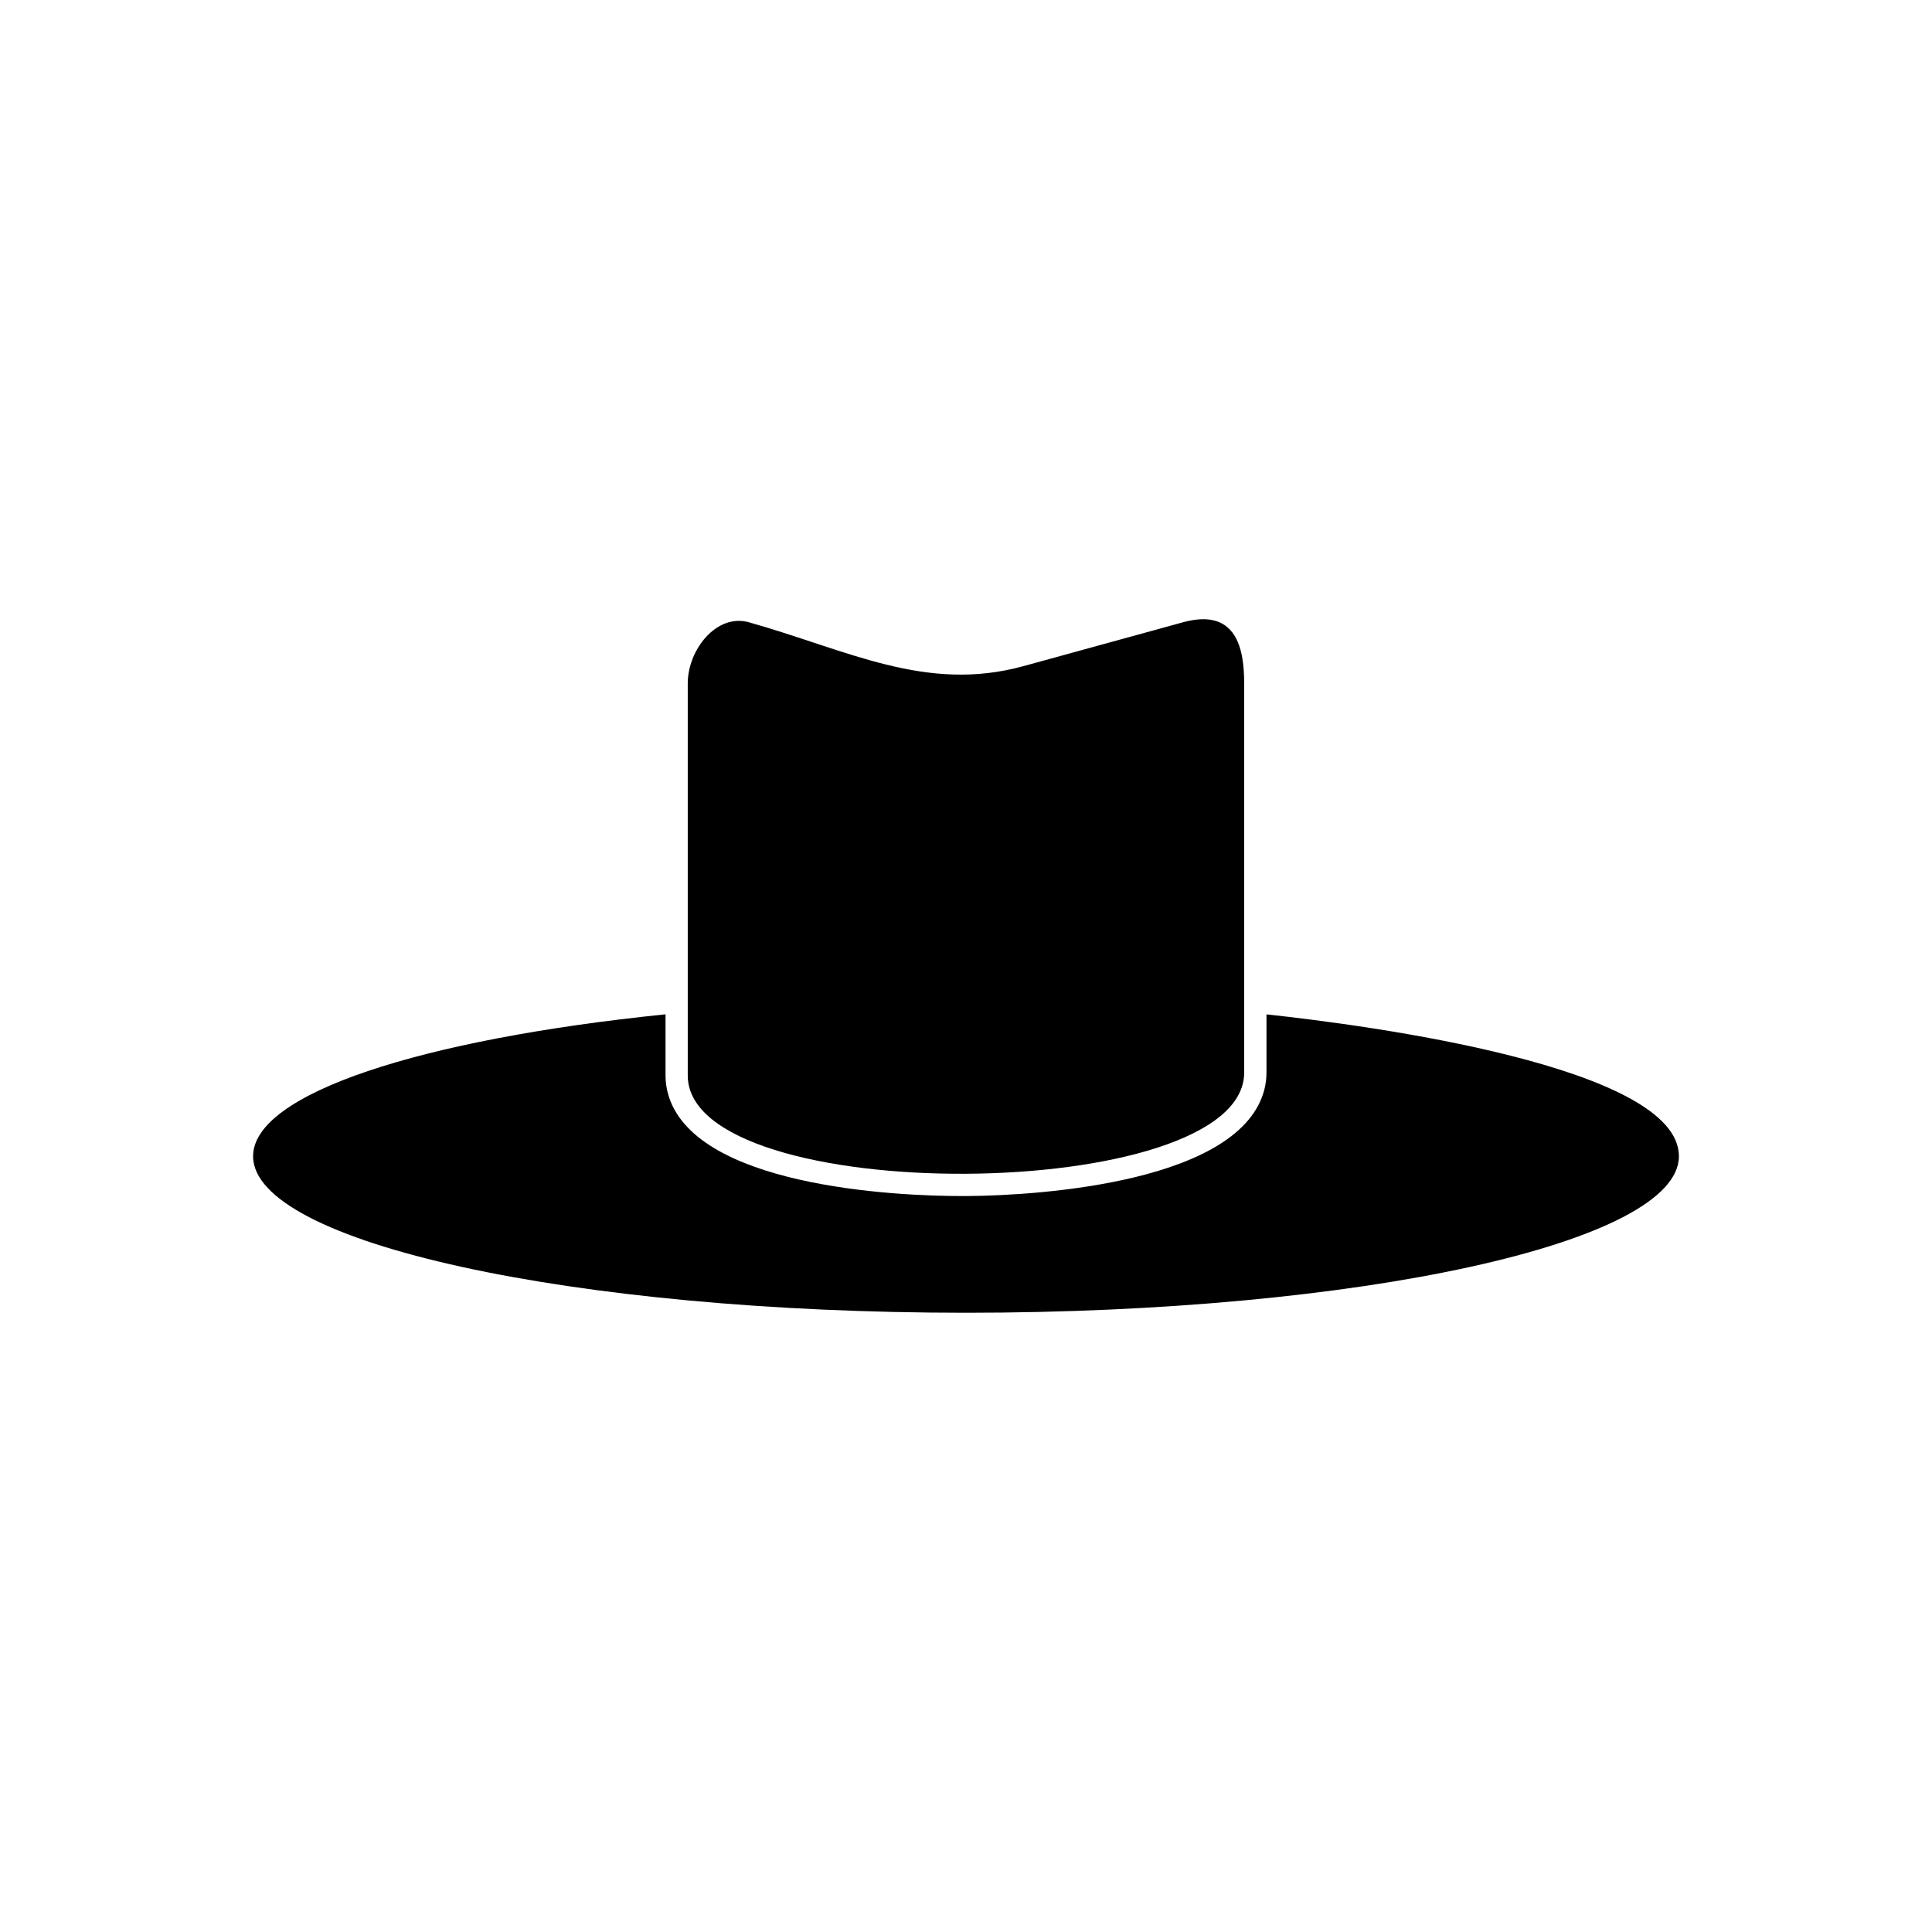
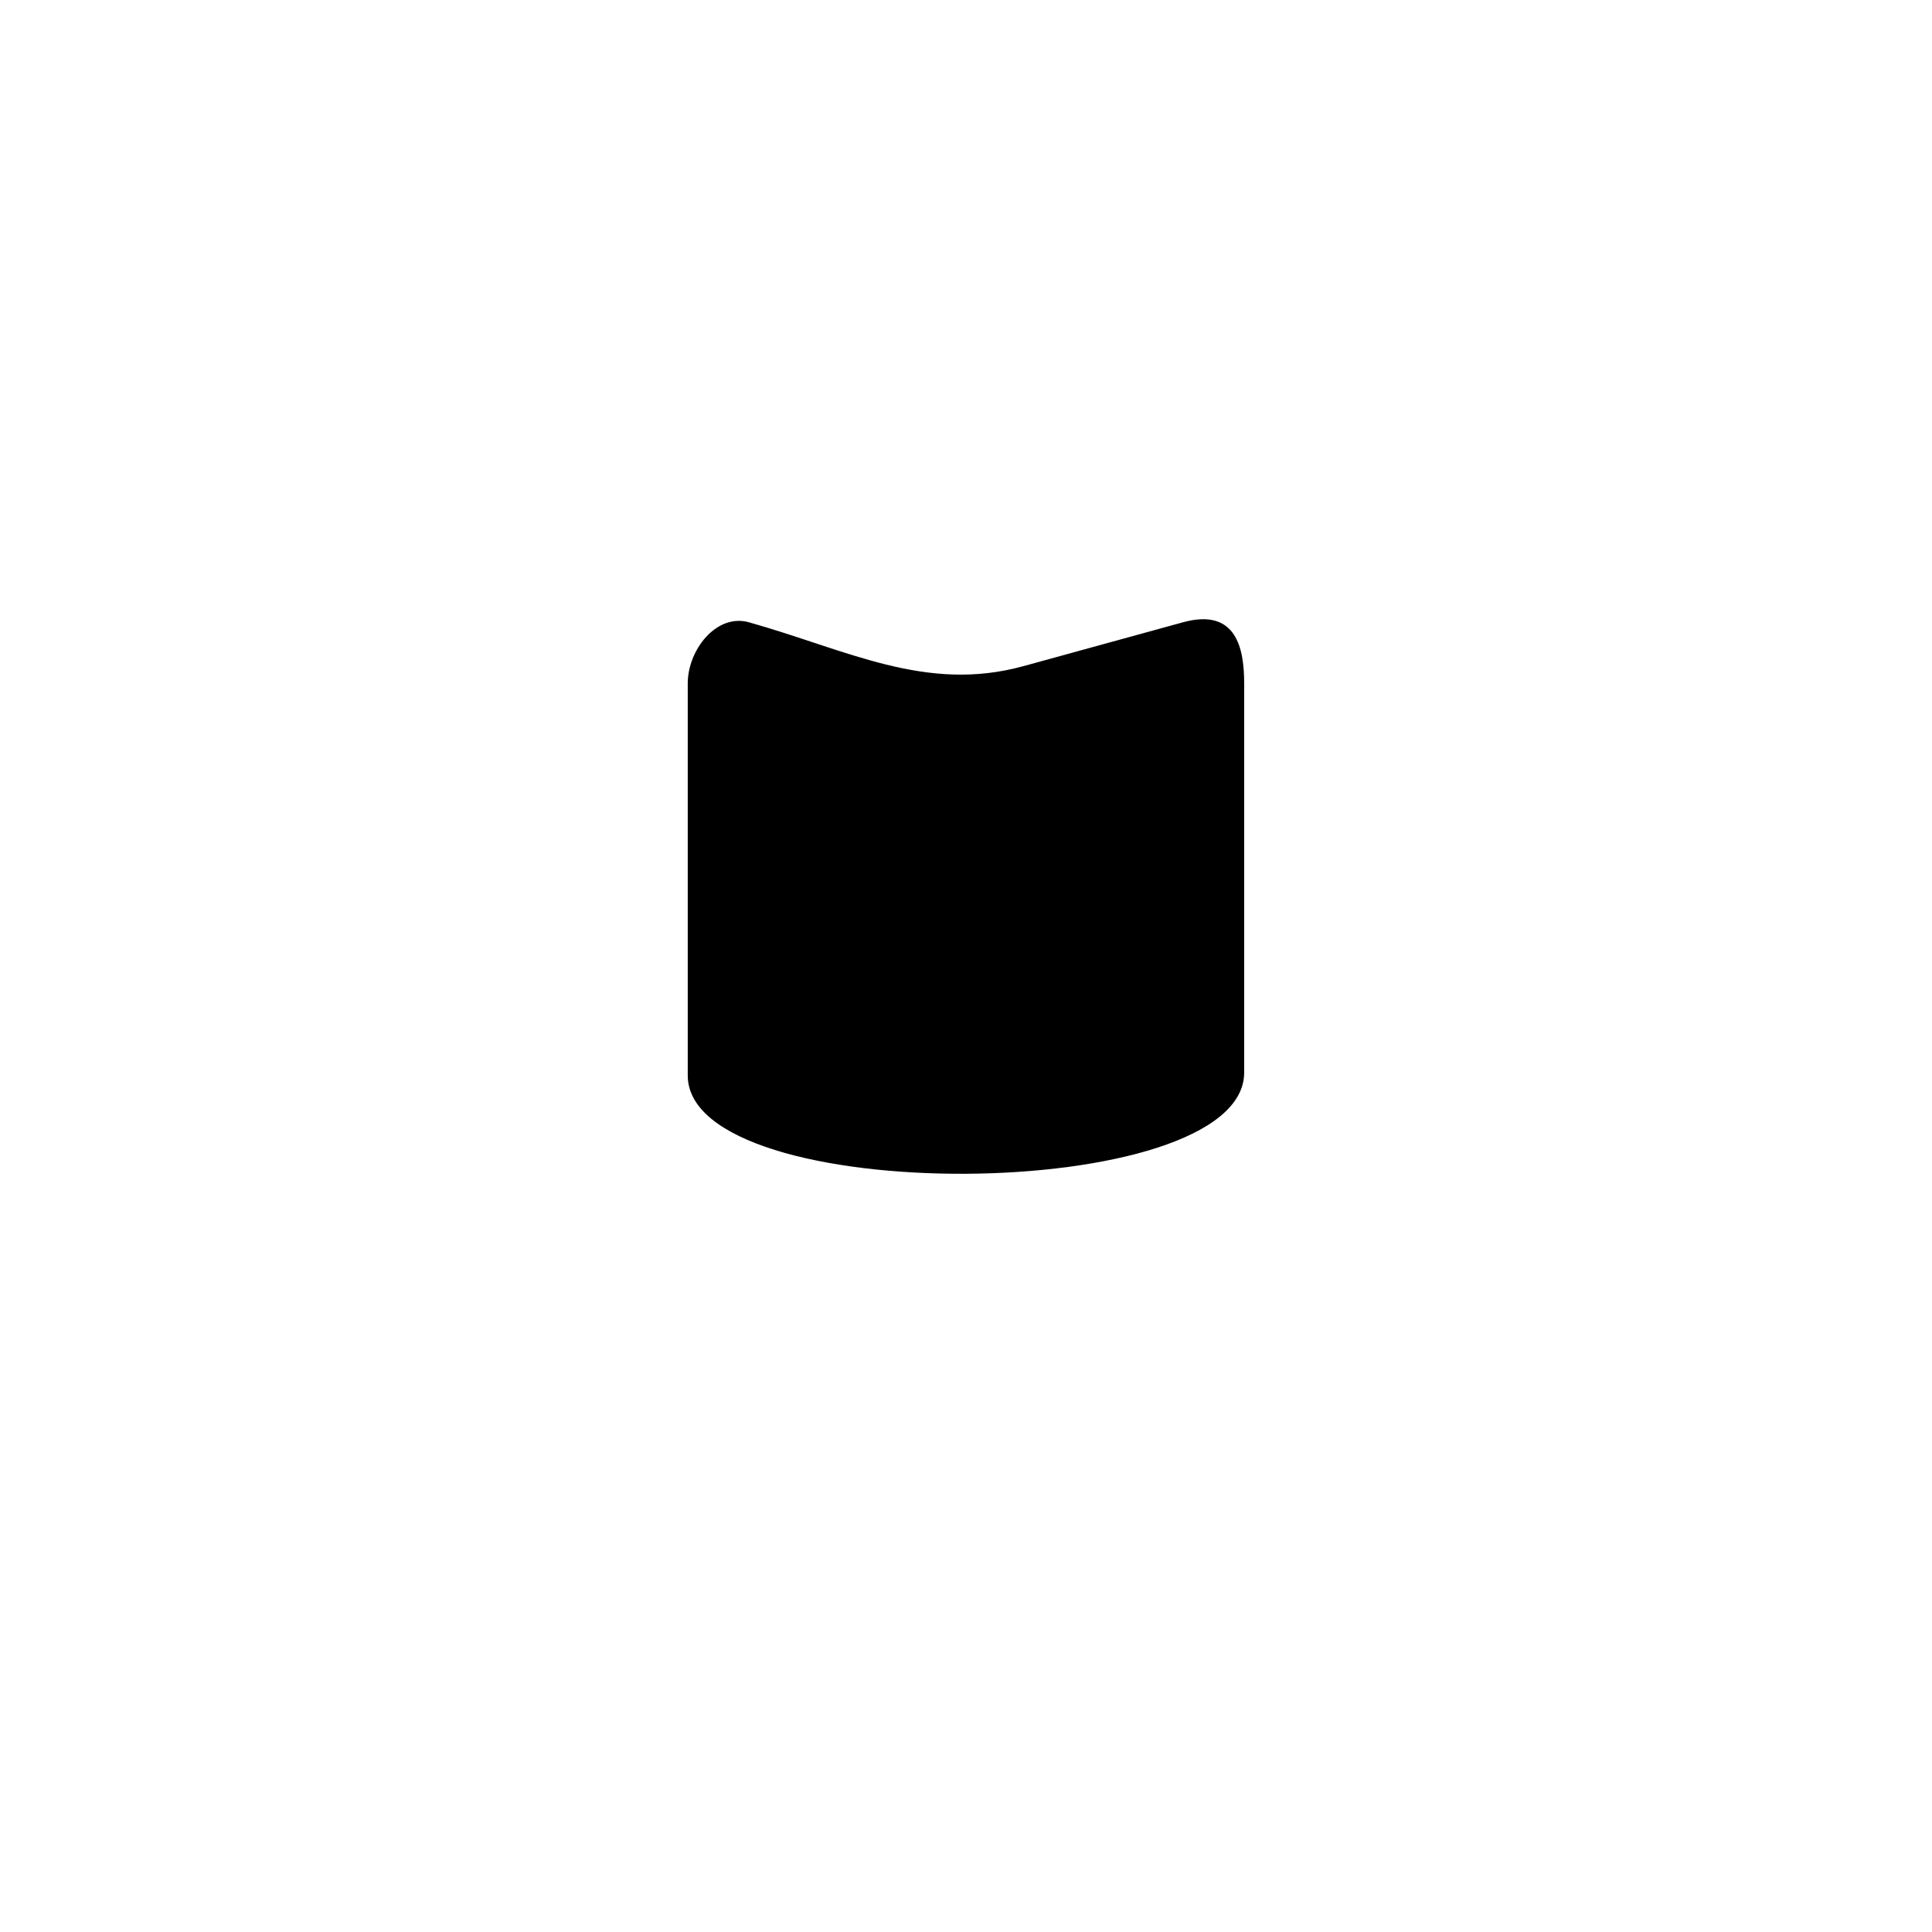
<svg xmlns="http://www.w3.org/2000/svg" fill="#000000" width="800px" height="800px" version="1.1" viewBox="144 144 512 512">
  <g fill-rule="evenodd">
-     <path d="m479.63 412.82c27.008 2.894 109.3 13.82 109.3 37.602 0 22.902-84.586 41.473-188.93 41.473s-188.93-18.566-188.93-41.473c0-16.66 44.75-31.023 109.3-37.617v16.199c0 1.559 0.195 3.106 0.59 4.613 6.426 24.555 59.418 27.477 79.254 27.348 19.809-0.133 72.824-3.758 78.891-28.391 0.352-1.422 0.523-2.875 0.523-4.34v-15.414z" />
    <path d="m342.48 308.91c25.996 7.312 46.855 18.738 72.719 11.629l42.305-11.629c14.359-3.945 16.215 7.297 16.215 16.215v103.11c0 35.156-147.46 36.121-147.46 0.77v-103.88c0-8.918 7.629-18.629 16.215-16.215z" />
  </g>
</svg>